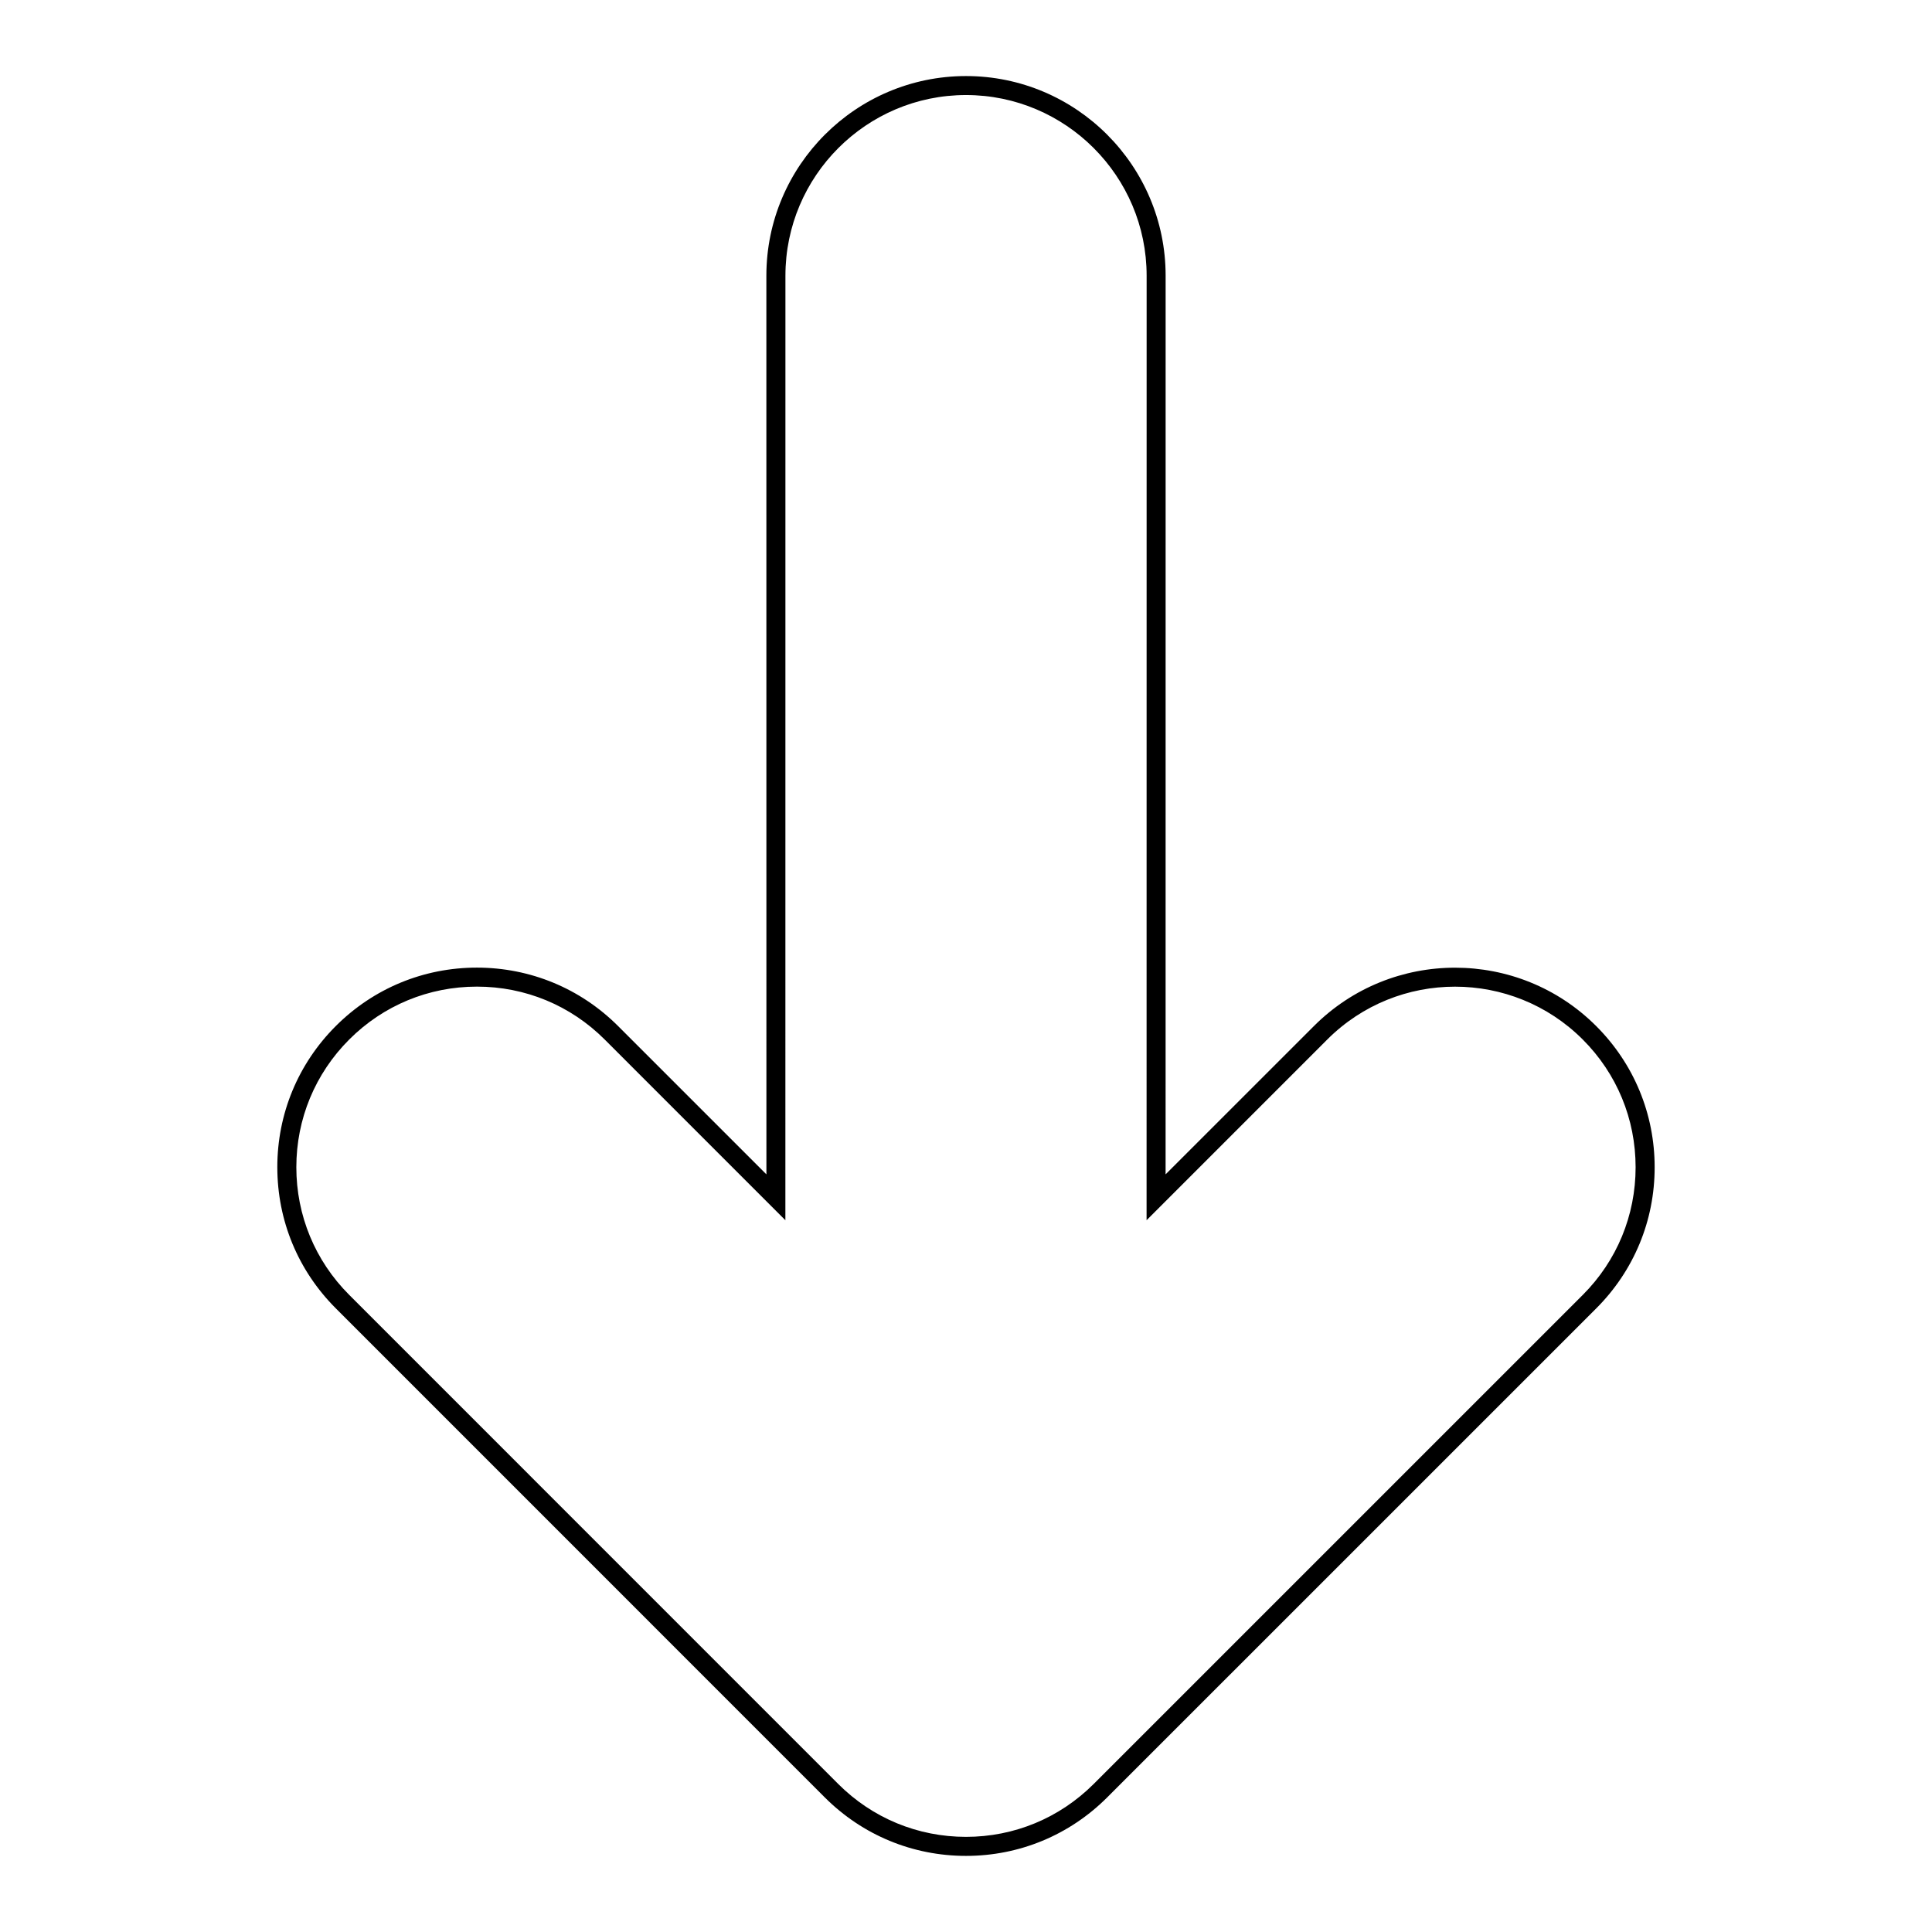
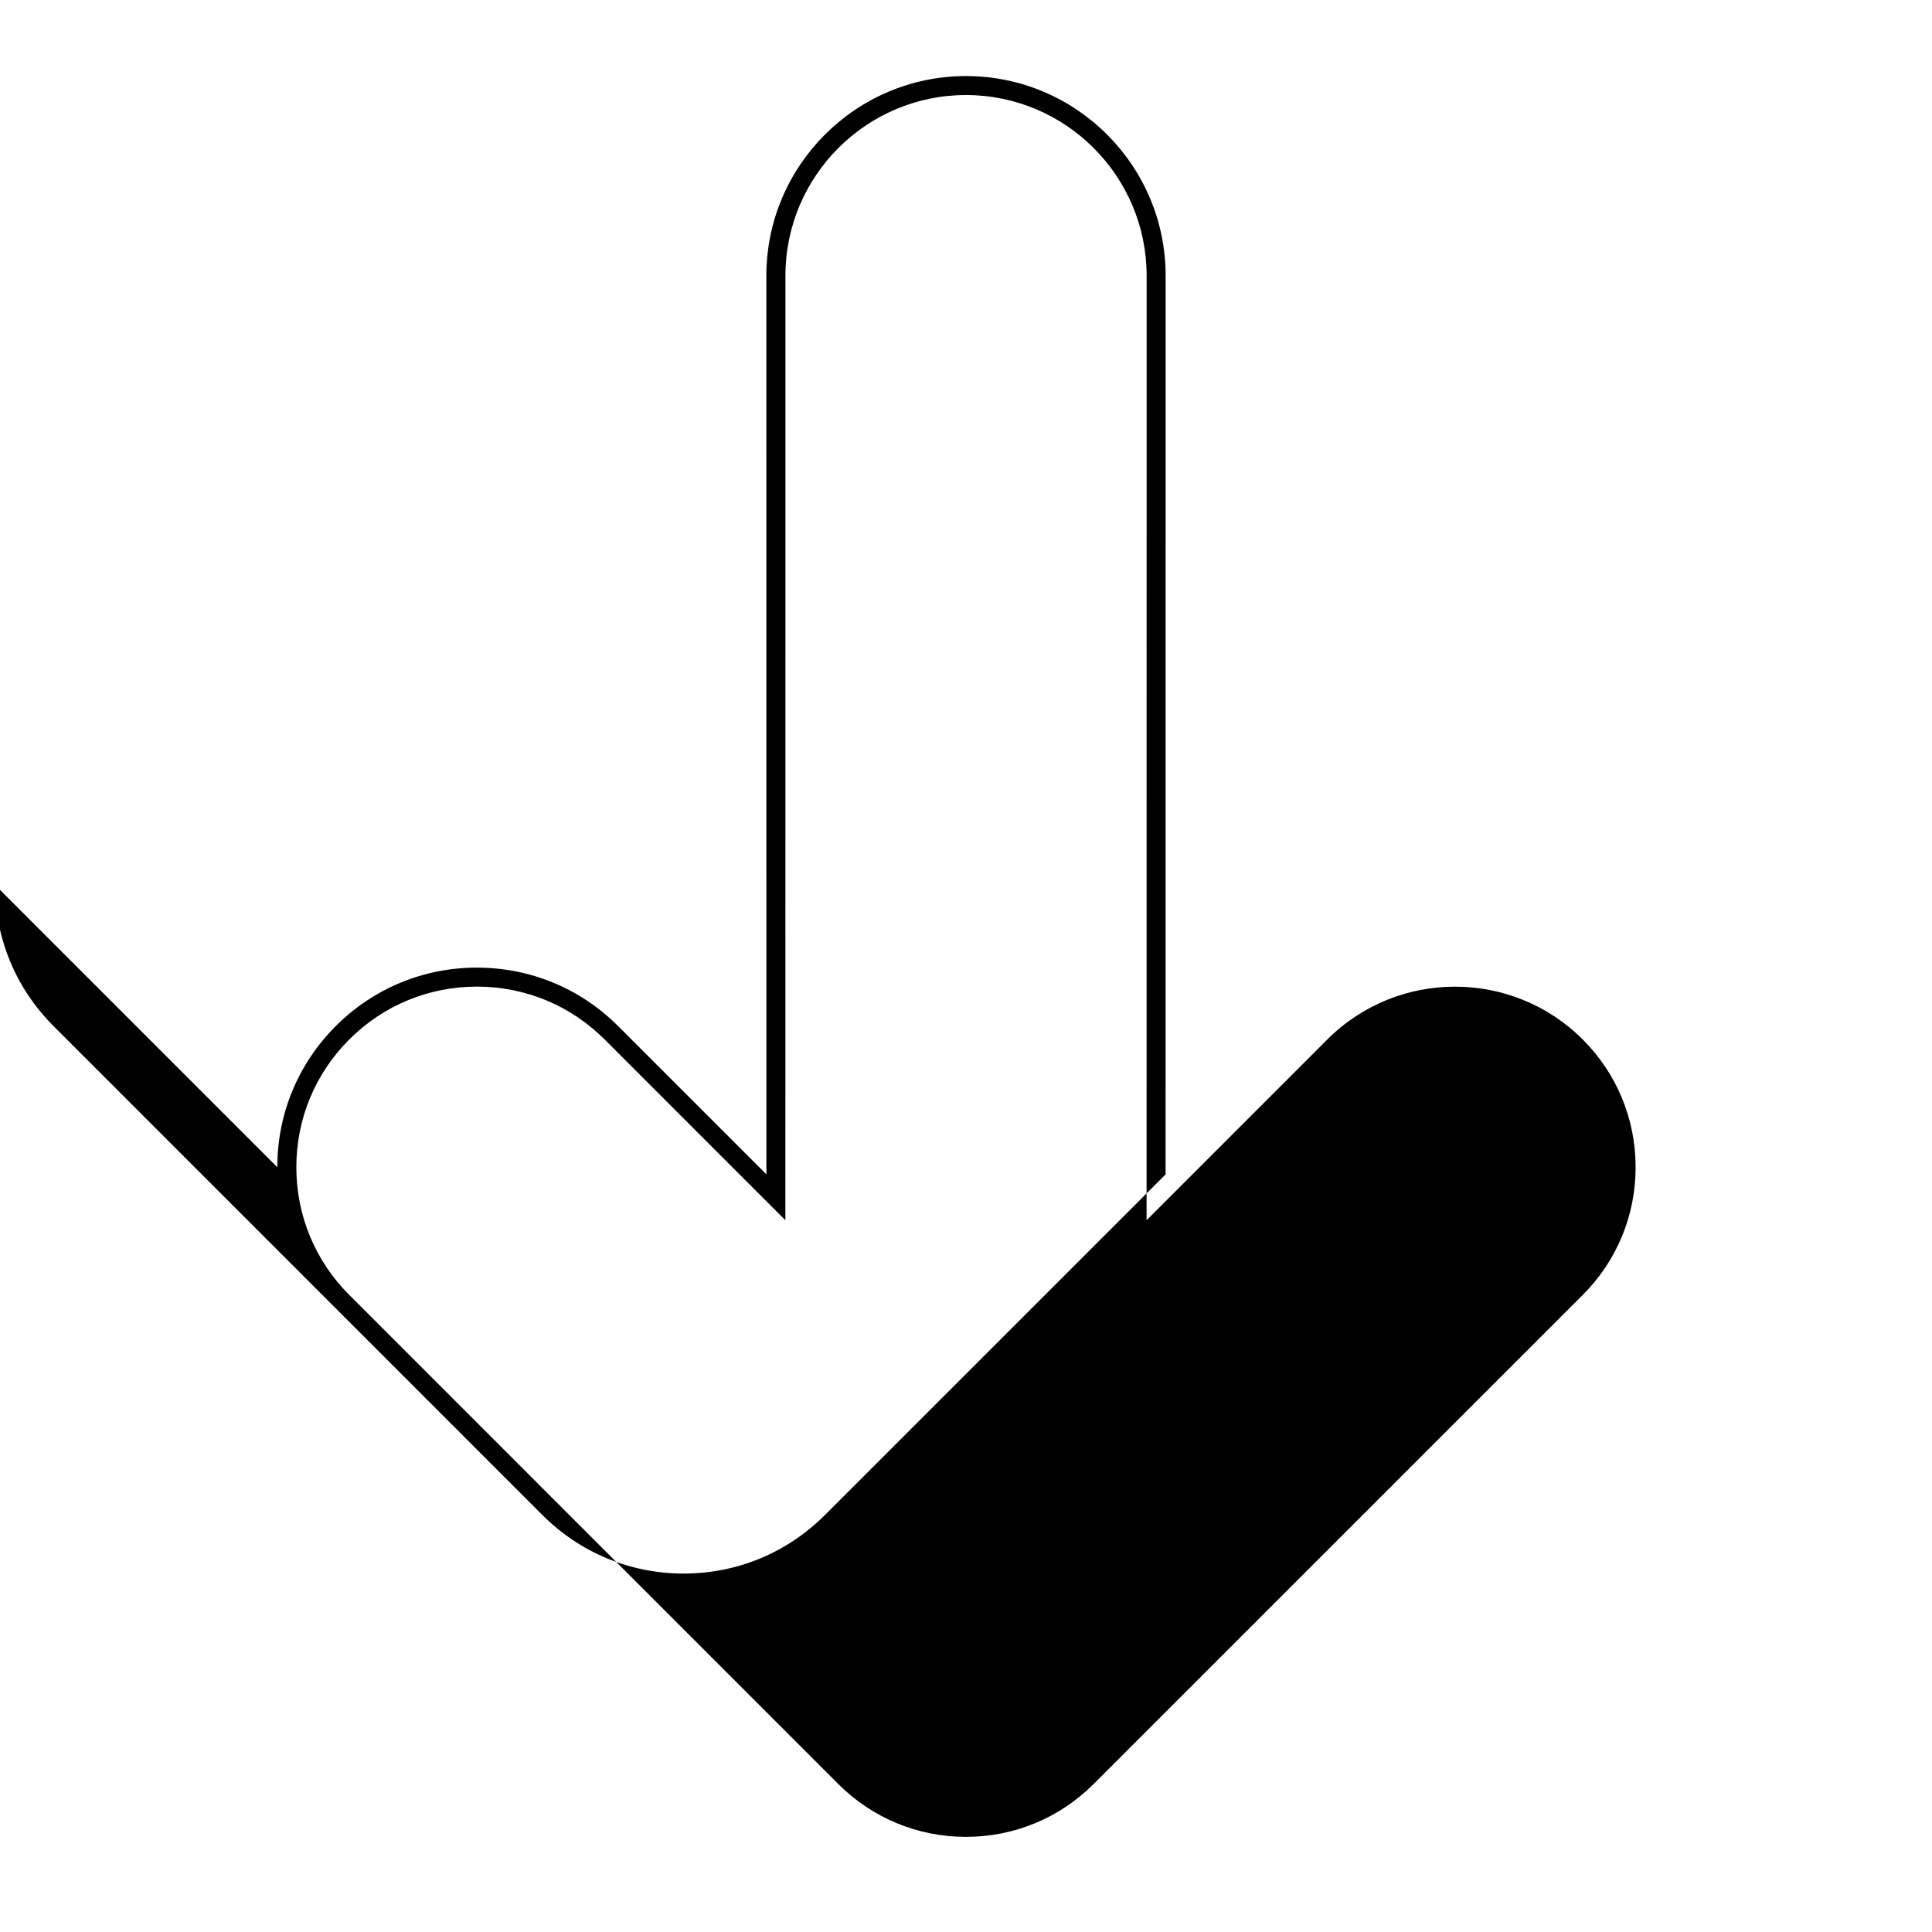
<svg xmlns="http://www.w3.org/2000/svg" fill="#000000" width="800px" height="800px" version="1.1" viewBox="144 144 512 512">
-   <path d="m217.49 453.33c0-14.137 5.5-27.414 15.488-37.406 9.996-9.996 23.281-15.496 37.414-15.496 14.133 0.012 27.414 5.5 37.414 15.496l39.301 39.297-0.012-238.17c0.012-29.164 23.746-52.891 52.91-52.895 29.164 0 52.898 23.73 52.898 52.898l-0.008 238.16 39.312-39.301c20.617-20.621 54.191-20.621 74.805 0.012 9.996 9.992 15.488 23.281 15.488 37.406 0.012 14.137-5.492 27.414-15.477 37.402l-129.62 129.61c-9.996 9.984-23.281 15.488-37.402 15.488-14.133 0-27.414-5.5-37.414-15.488l-129.59-129.61c-10.012-10.004-15.504-23.285-15.504-37.402zm230.38-236.27c0-26.398-21.484-47.871-47.871-47.871-26.379 0-47.852 21.477-47.852 47.867l-0.012 250.32-47.891-47.898c-9.043-9.039-21.059-14.012-33.852-14.012-12.781 0-24.809 4.973-33.84 14.012-9.043 9.043-14.02 21.062-14.02 33.848 0 12.777 4.977 24.801 14.02 33.84l129.59 129.61c9.043 9.039 21.07 14.008 33.852 14.012 12.781 0 24.797-4.984 33.84-14.012l129.62-129.61c9.035-9.039 14-21.062 14-33.84 0-12.781-4.969-24.809-14.012-33.848-18.656-18.66-49.02-18.668-67.684-0.012l-47.902 47.906z" />
+   <path d="m217.49 453.33c0-14.137 5.5-27.414 15.488-37.406 9.996-9.996 23.281-15.496 37.414-15.496 14.133 0.012 27.414 5.5 37.414 15.496l39.301 39.297-0.012-238.17c0.012-29.164 23.746-52.891 52.91-52.895 29.164 0 52.898 23.73 52.898 52.898l-0.008 238.16 39.312-39.301l-129.62 129.61c-9.996 9.984-23.281 15.488-37.402 15.488-14.133 0-27.414-5.5-37.414-15.488l-129.59-129.61c-10.012-10.004-15.504-23.285-15.504-37.402zm230.38-236.27c0-26.398-21.484-47.871-47.871-47.871-26.379 0-47.852 21.477-47.852 47.867l-0.012 250.32-47.891-47.898c-9.043-9.039-21.059-14.012-33.852-14.012-12.781 0-24.809 4.973-33.84 14.012-9.043 9.043-14.02 21.062-14.02 33.848 0 12.777 4.977 24.801 14.02 33.84l129.59 129.61c9.043 9.039 21.07 14.008 33.852 14.012 12.781 0 24.797-4.984 33.84-14.012l129.62-129.61c9.035-9.039 14-21.062 14-33.84 0-12.781-4.969-24.809-14.012-33.848-18.656-18.66-49.02-18.668-67.684-0.012l-47.902 47.906z" />
</svg>